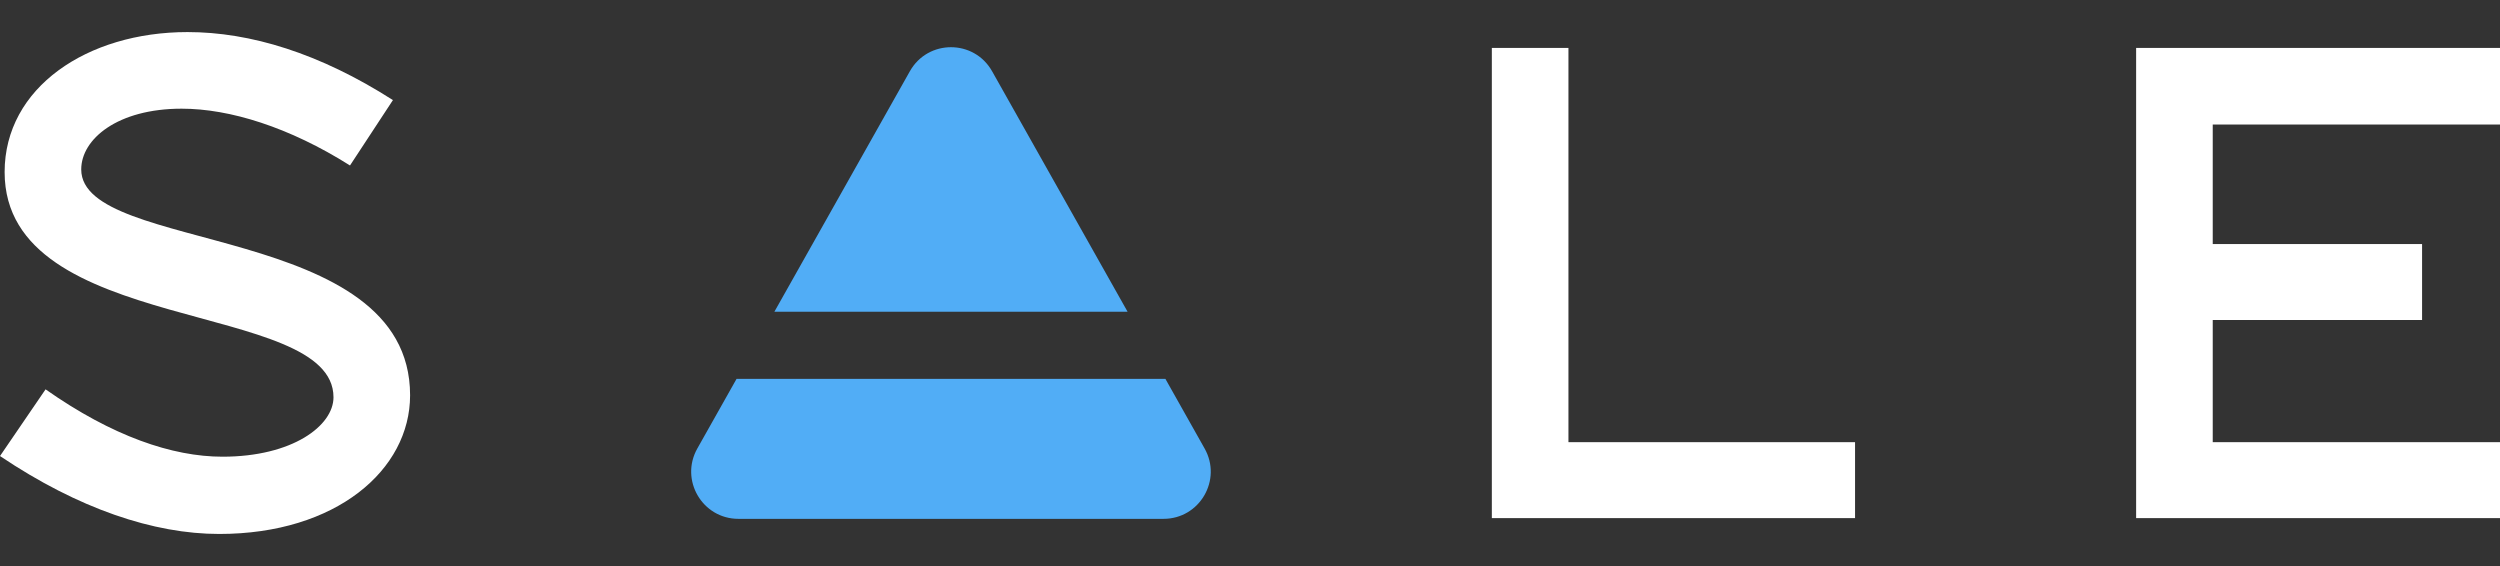
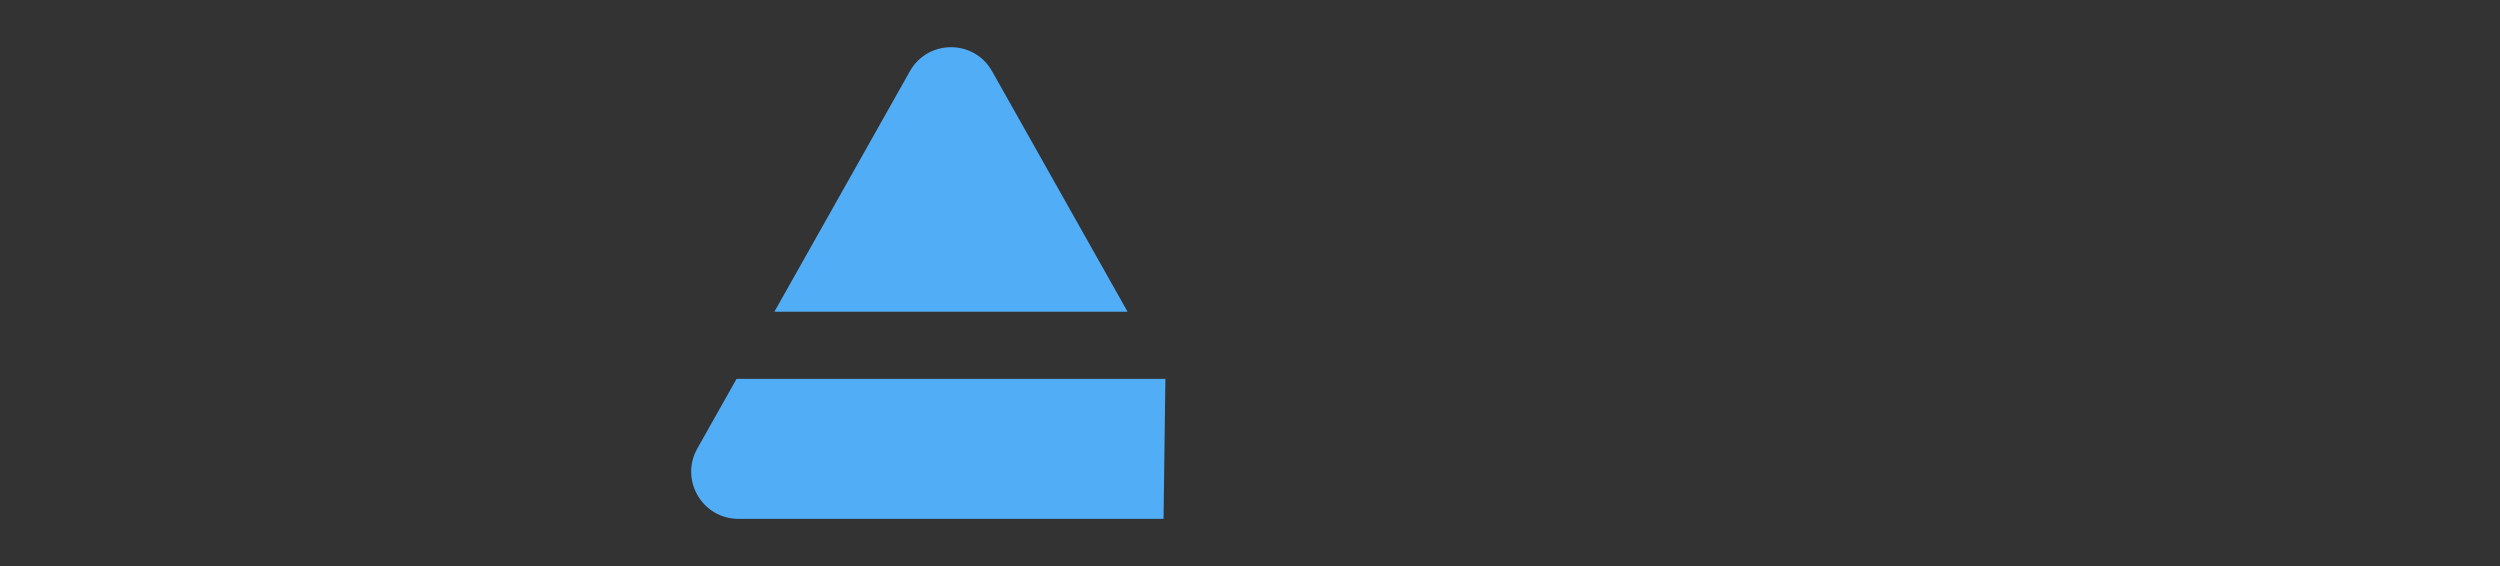
<svg xmlns="http://www.w3.org/2000/svg" width="106" height="24" viewBox="0 0 106 24" fill="none">
  <rect x="0" y="0" width="106" height="24" fill="#333333" stroke="none" />
-   <path d="M0 19.336L1.932 16.508C4.76 18.496 7.308 19.364 9.436 19.364C12.404 19.364 14.14 18.048 14.14 16.844C14.14 12.672 0.196 14.268 0.196 7.296C0.196 3.712 3.696 1.36 7.952 1.36C10.612 1.36 13.552 2.256 16.66 4.244L14.84 7.016C12.264 5.392 9.744 4.608 7.7 4.608C4.984 4.608 3.444 5.896 3.444 7.184C3.444 10.768 17.388 9.396 17.388 16.76C17.388 19.924 14.252 22.64 9.296 22.64C6.524 22.64 3.332 21.576 0 19.336Z" fill="white" />
  <path d="M42.064 3.02C41.299 1.662 39.344 1.662 38.579 3.02L32.834 13.217H47.809L42.064 3.02Z" fill="#51ADF6" />
-   <path d="M49.413 16.064H31.23L29.566 19.017C28.815 20.35 29.778 21.999 31.309 21.999H49.334C50.864 21.999 51.828 20.35 51.076 19.017L49.413 16.064Z" fill="#51ADF6" />
-   <path d="M63.254 21.968V2.032H66.502V18.748H78.654V21.968H63.254Z" fill="white" />
-   <path d="M90.572 21.968V2.032H106V5.28H93.82V10.348H102.696V13.568H93.82V18.748H106V21.968H90.572Z" fill="white" />
+   <path d="M49.413 16.064H31.23L29.566 19.017C28.815 20.35 29.778 21.999 31.309 21.999H49.334L49.413 16.064Z" fill="#51ADF6" />
</svg>